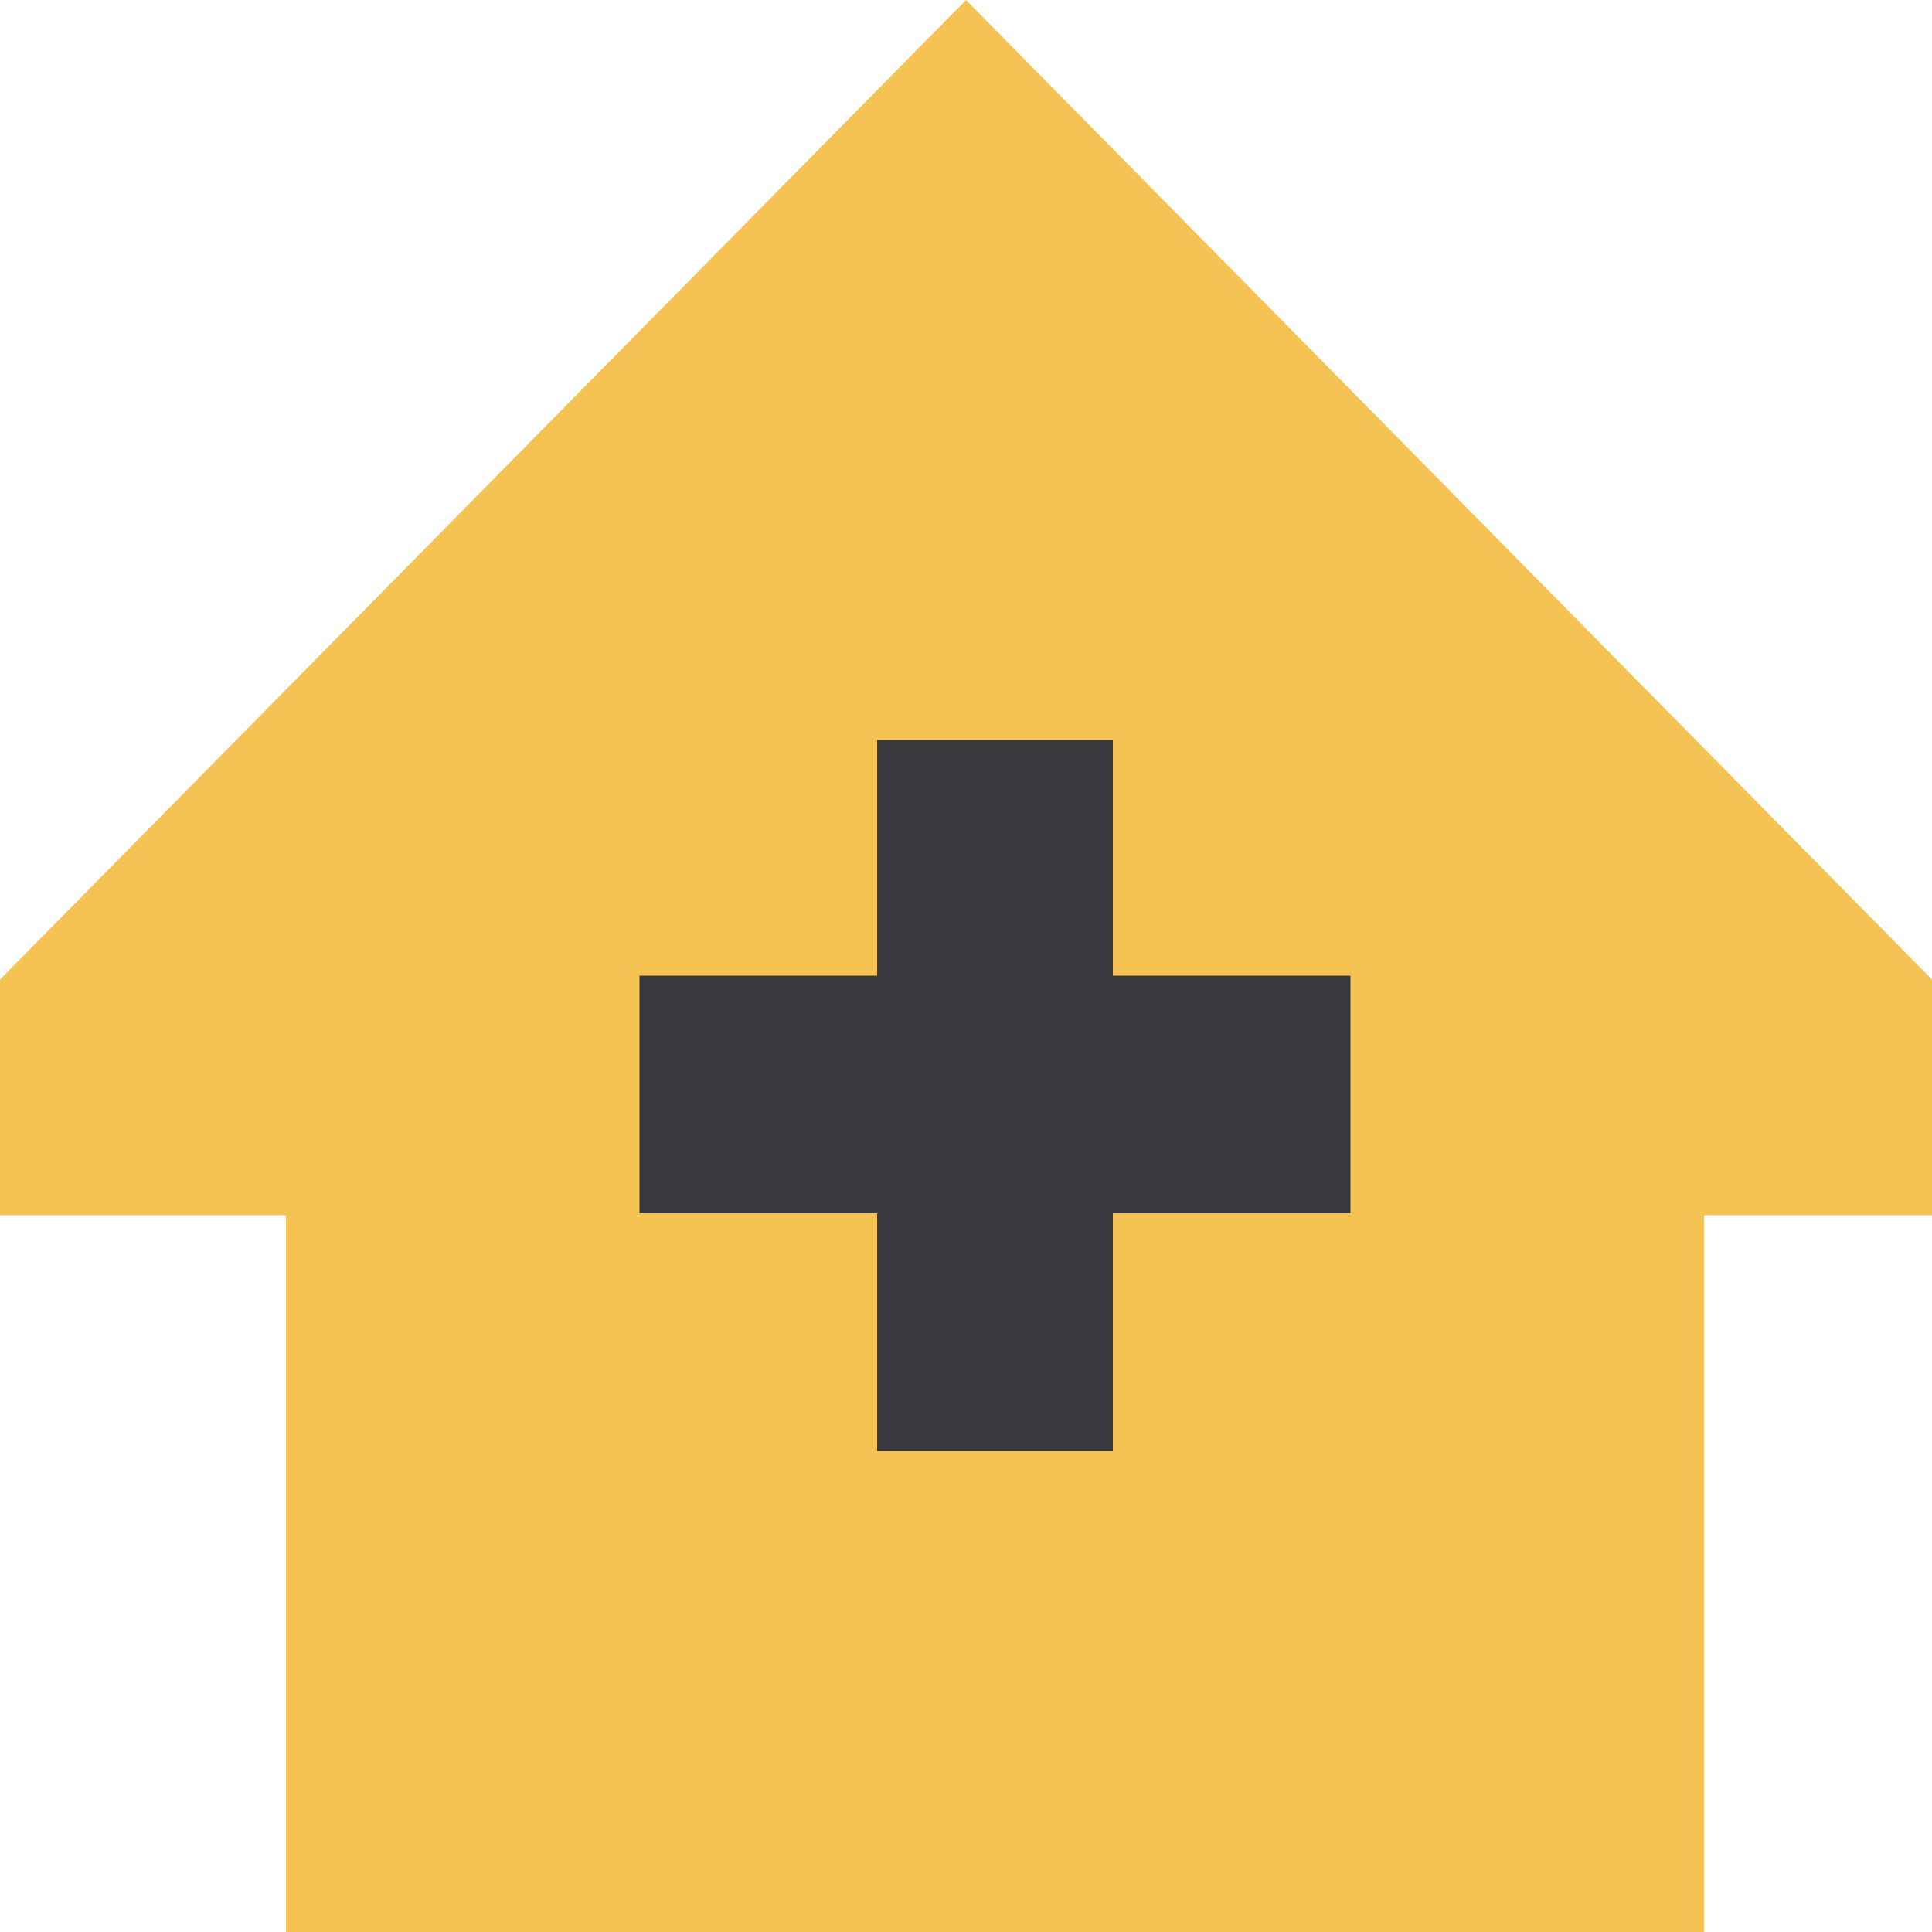
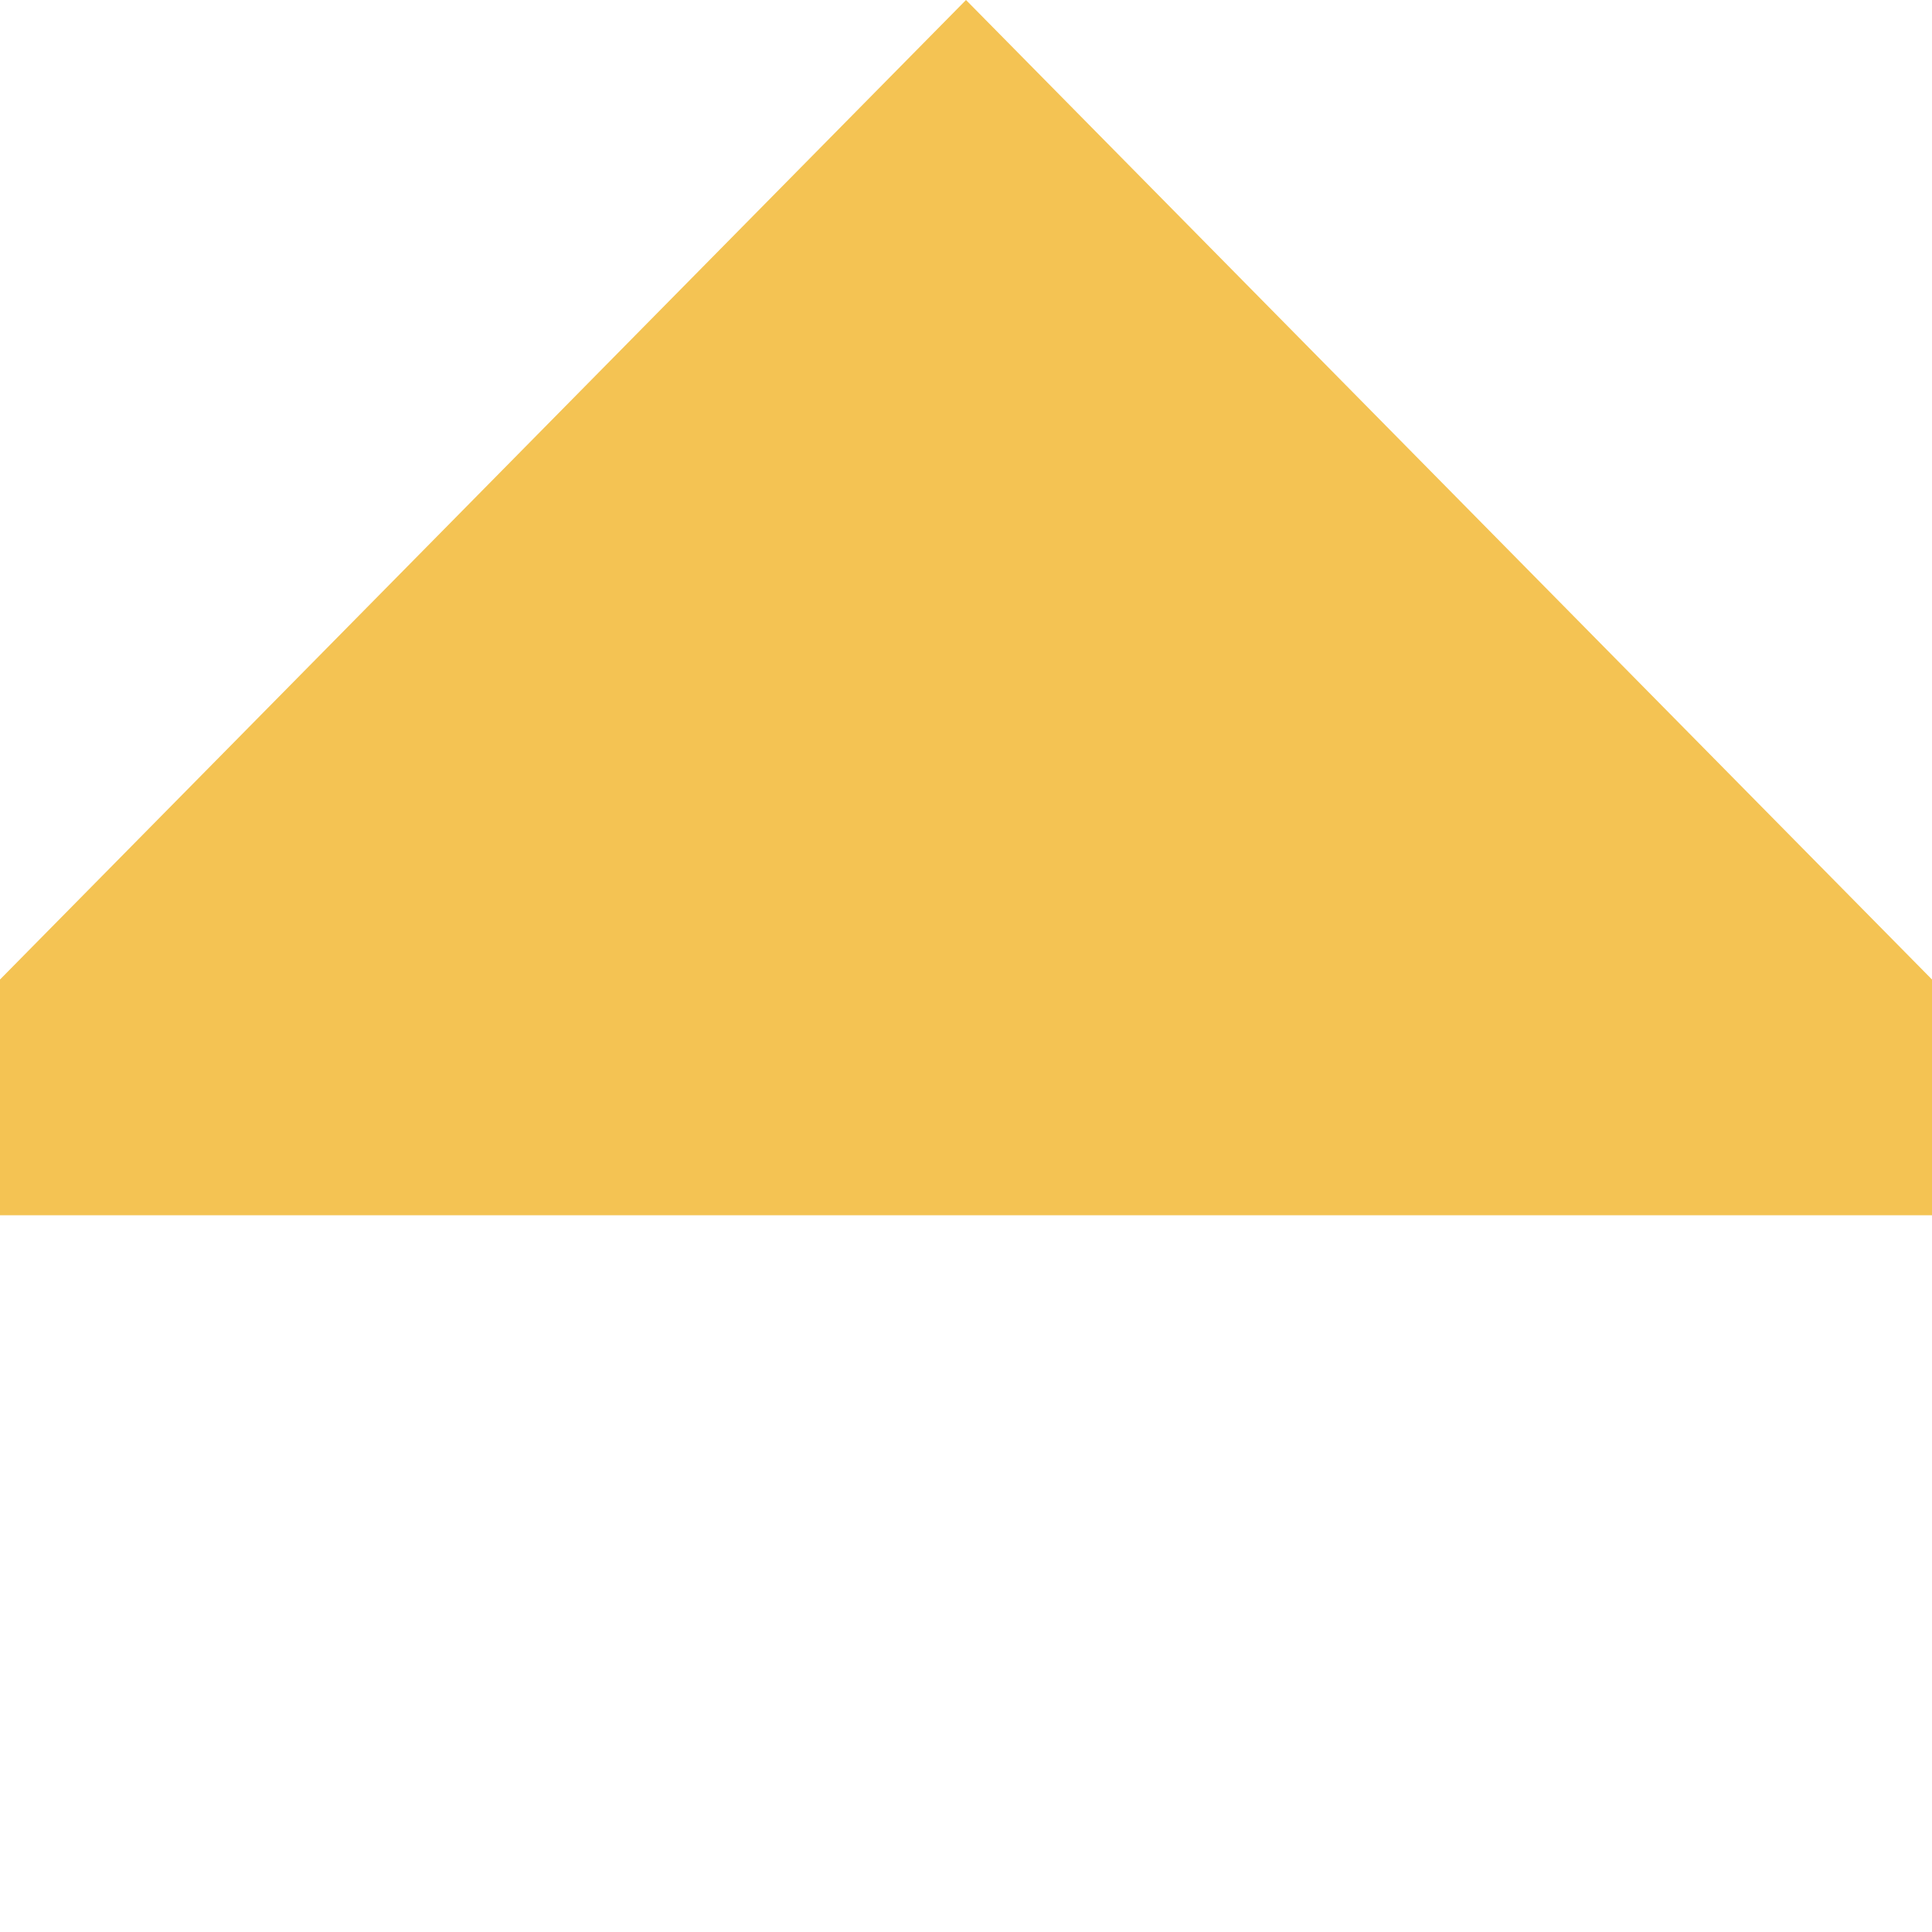
<svg xmlns="http://www.w3.org/2000/svg" version="1.1" id="Ebene_1" x="0px" y="0px" viewBox="0 0 100 100" style="enable-background:new 0 0 100 100;" xml:space="preserve">
  <style type="text/css">
	.st0{fill:#F4C353;}
	.st1{fill:#38383E;}
</style>
  <g>
    <g>
-       <rect x="14.8" y="39.6" class="st0" width="73.4" height="60.4" />
      <polygon class="st0" points="50,0 0,50.7 0,62.9 100,62.9 100,50.7   " />
    </g>
    <g>
-       <polygon class="st1" points="57.6,50.5 57.6,38.3 45.4,38.3 45.4,50.5 33.1,50.5 33.1,62.8 45.4,62.8 45.4,75.1 57.6,75.1     57.6,62.8 69.9,62.8 69.9,50.5   " />
-     </g>
+       </g>
  </g>
</svg>